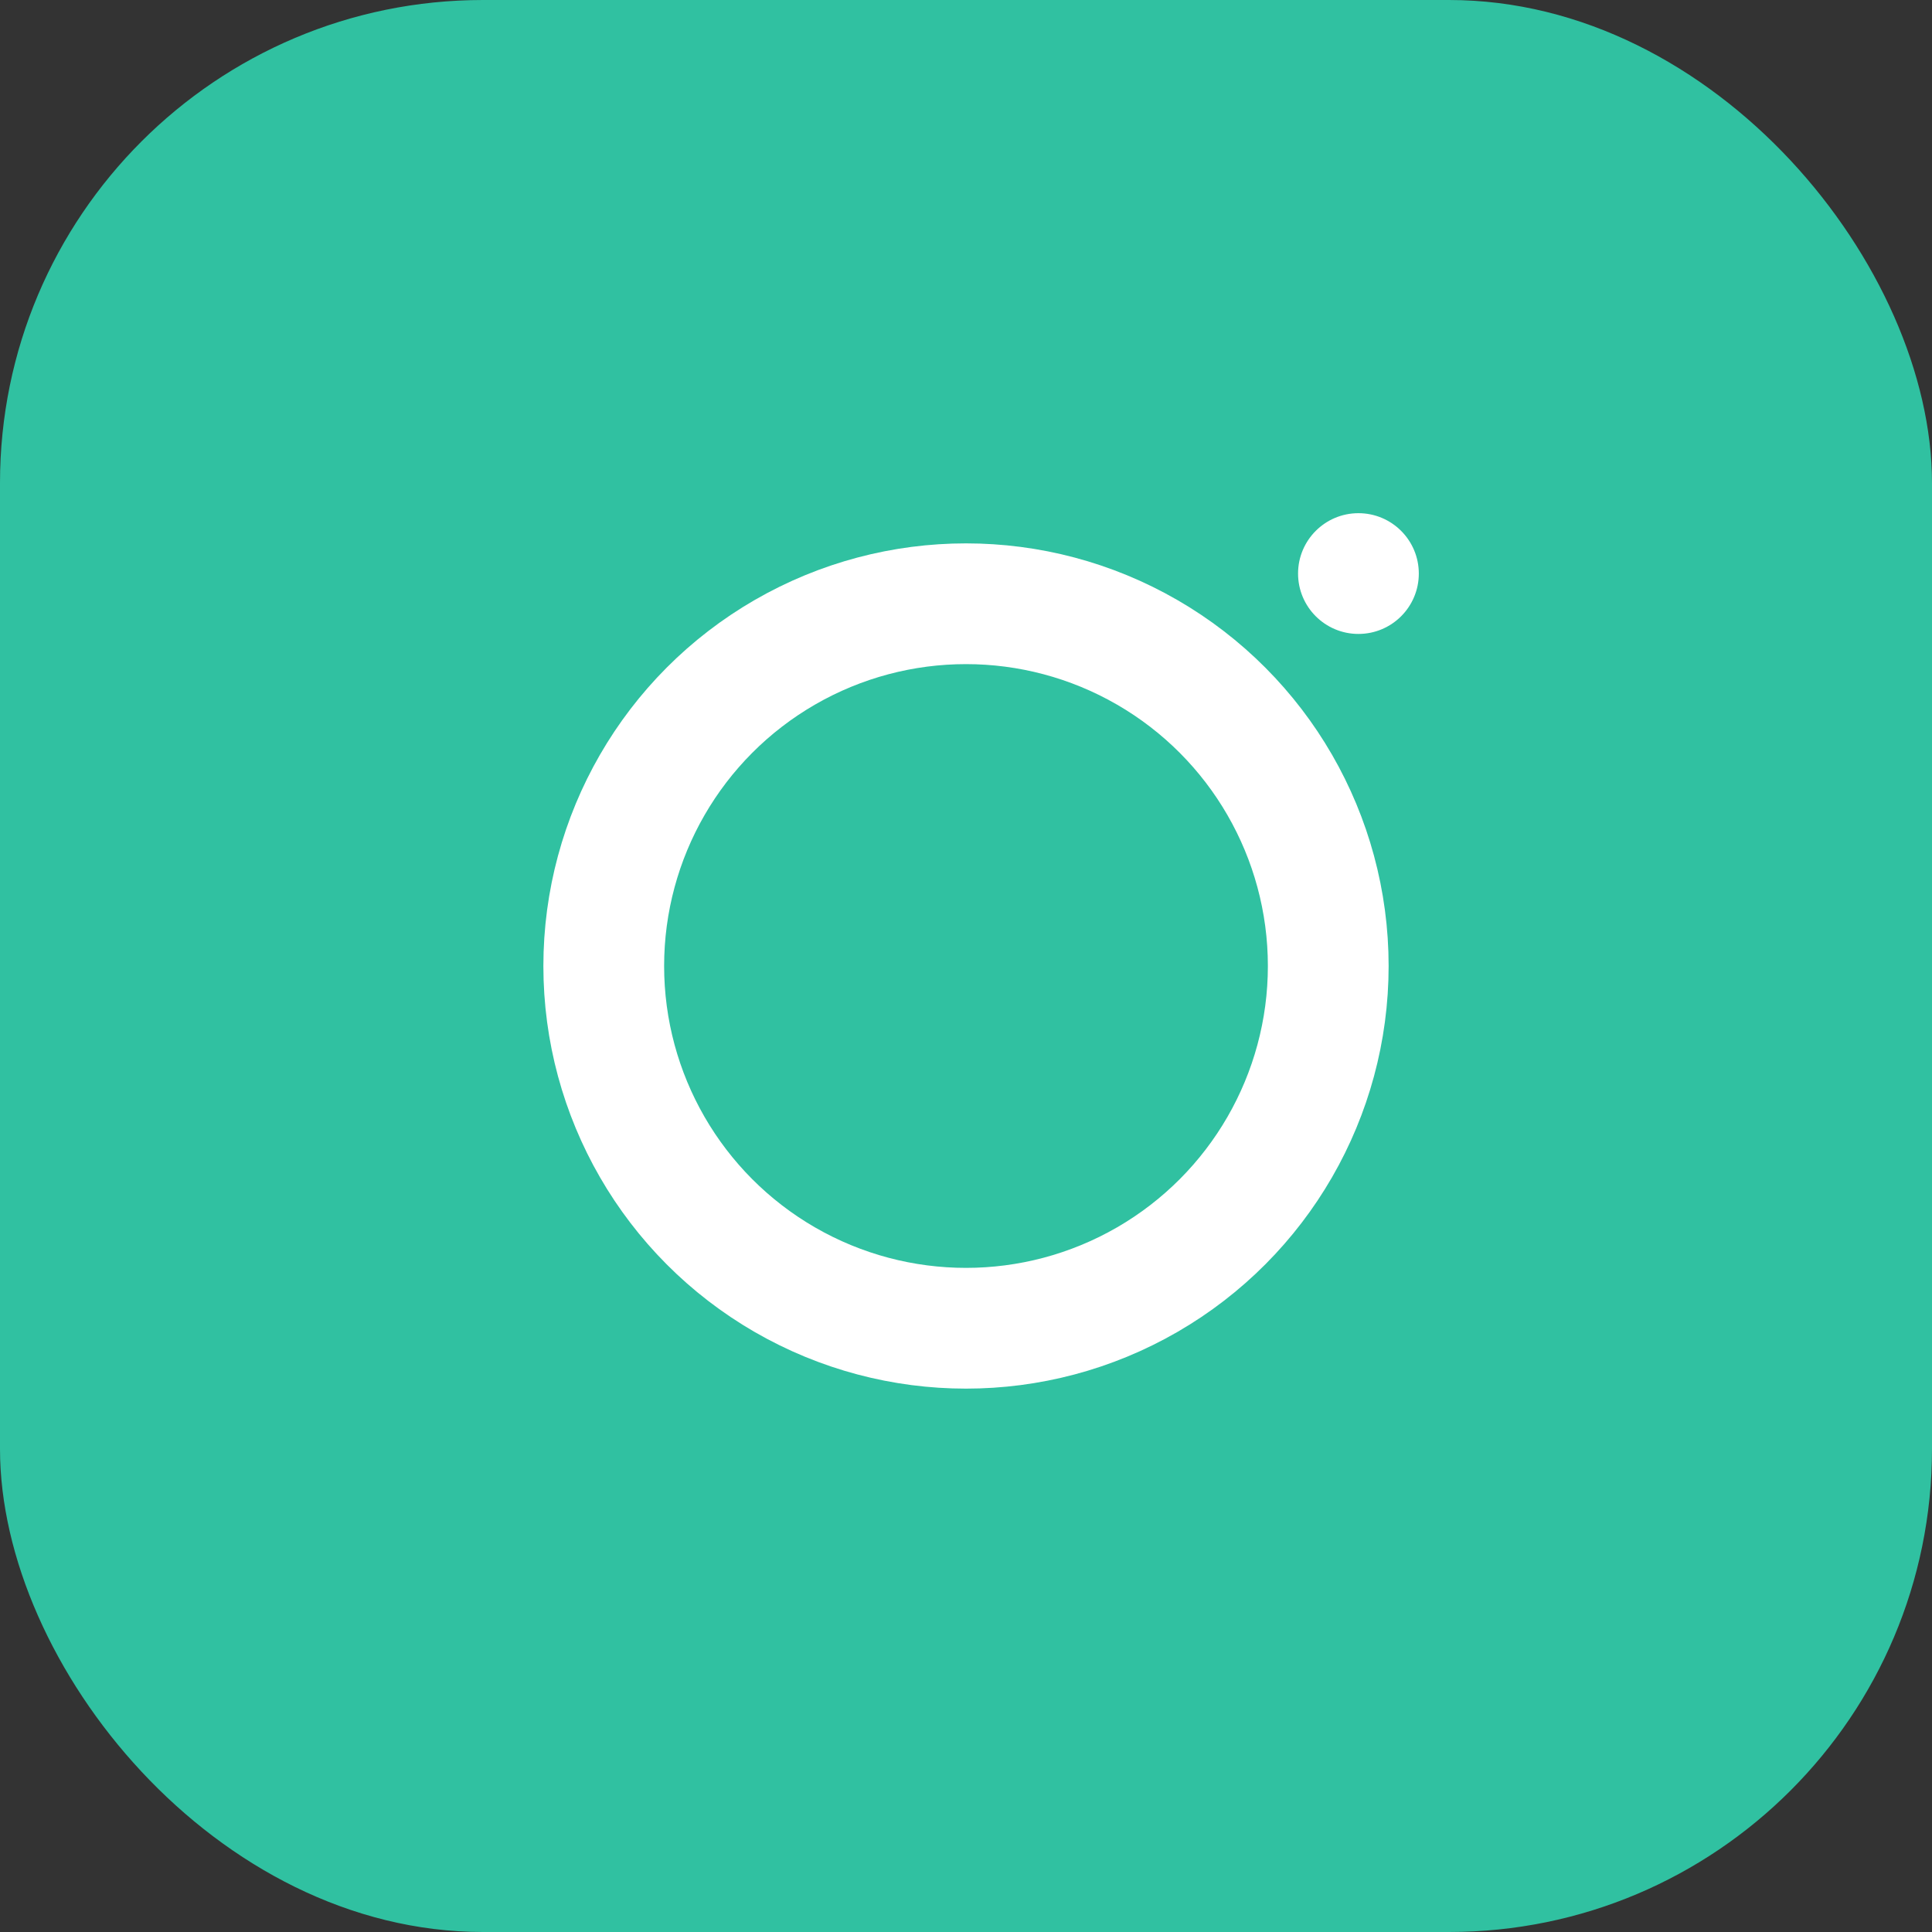
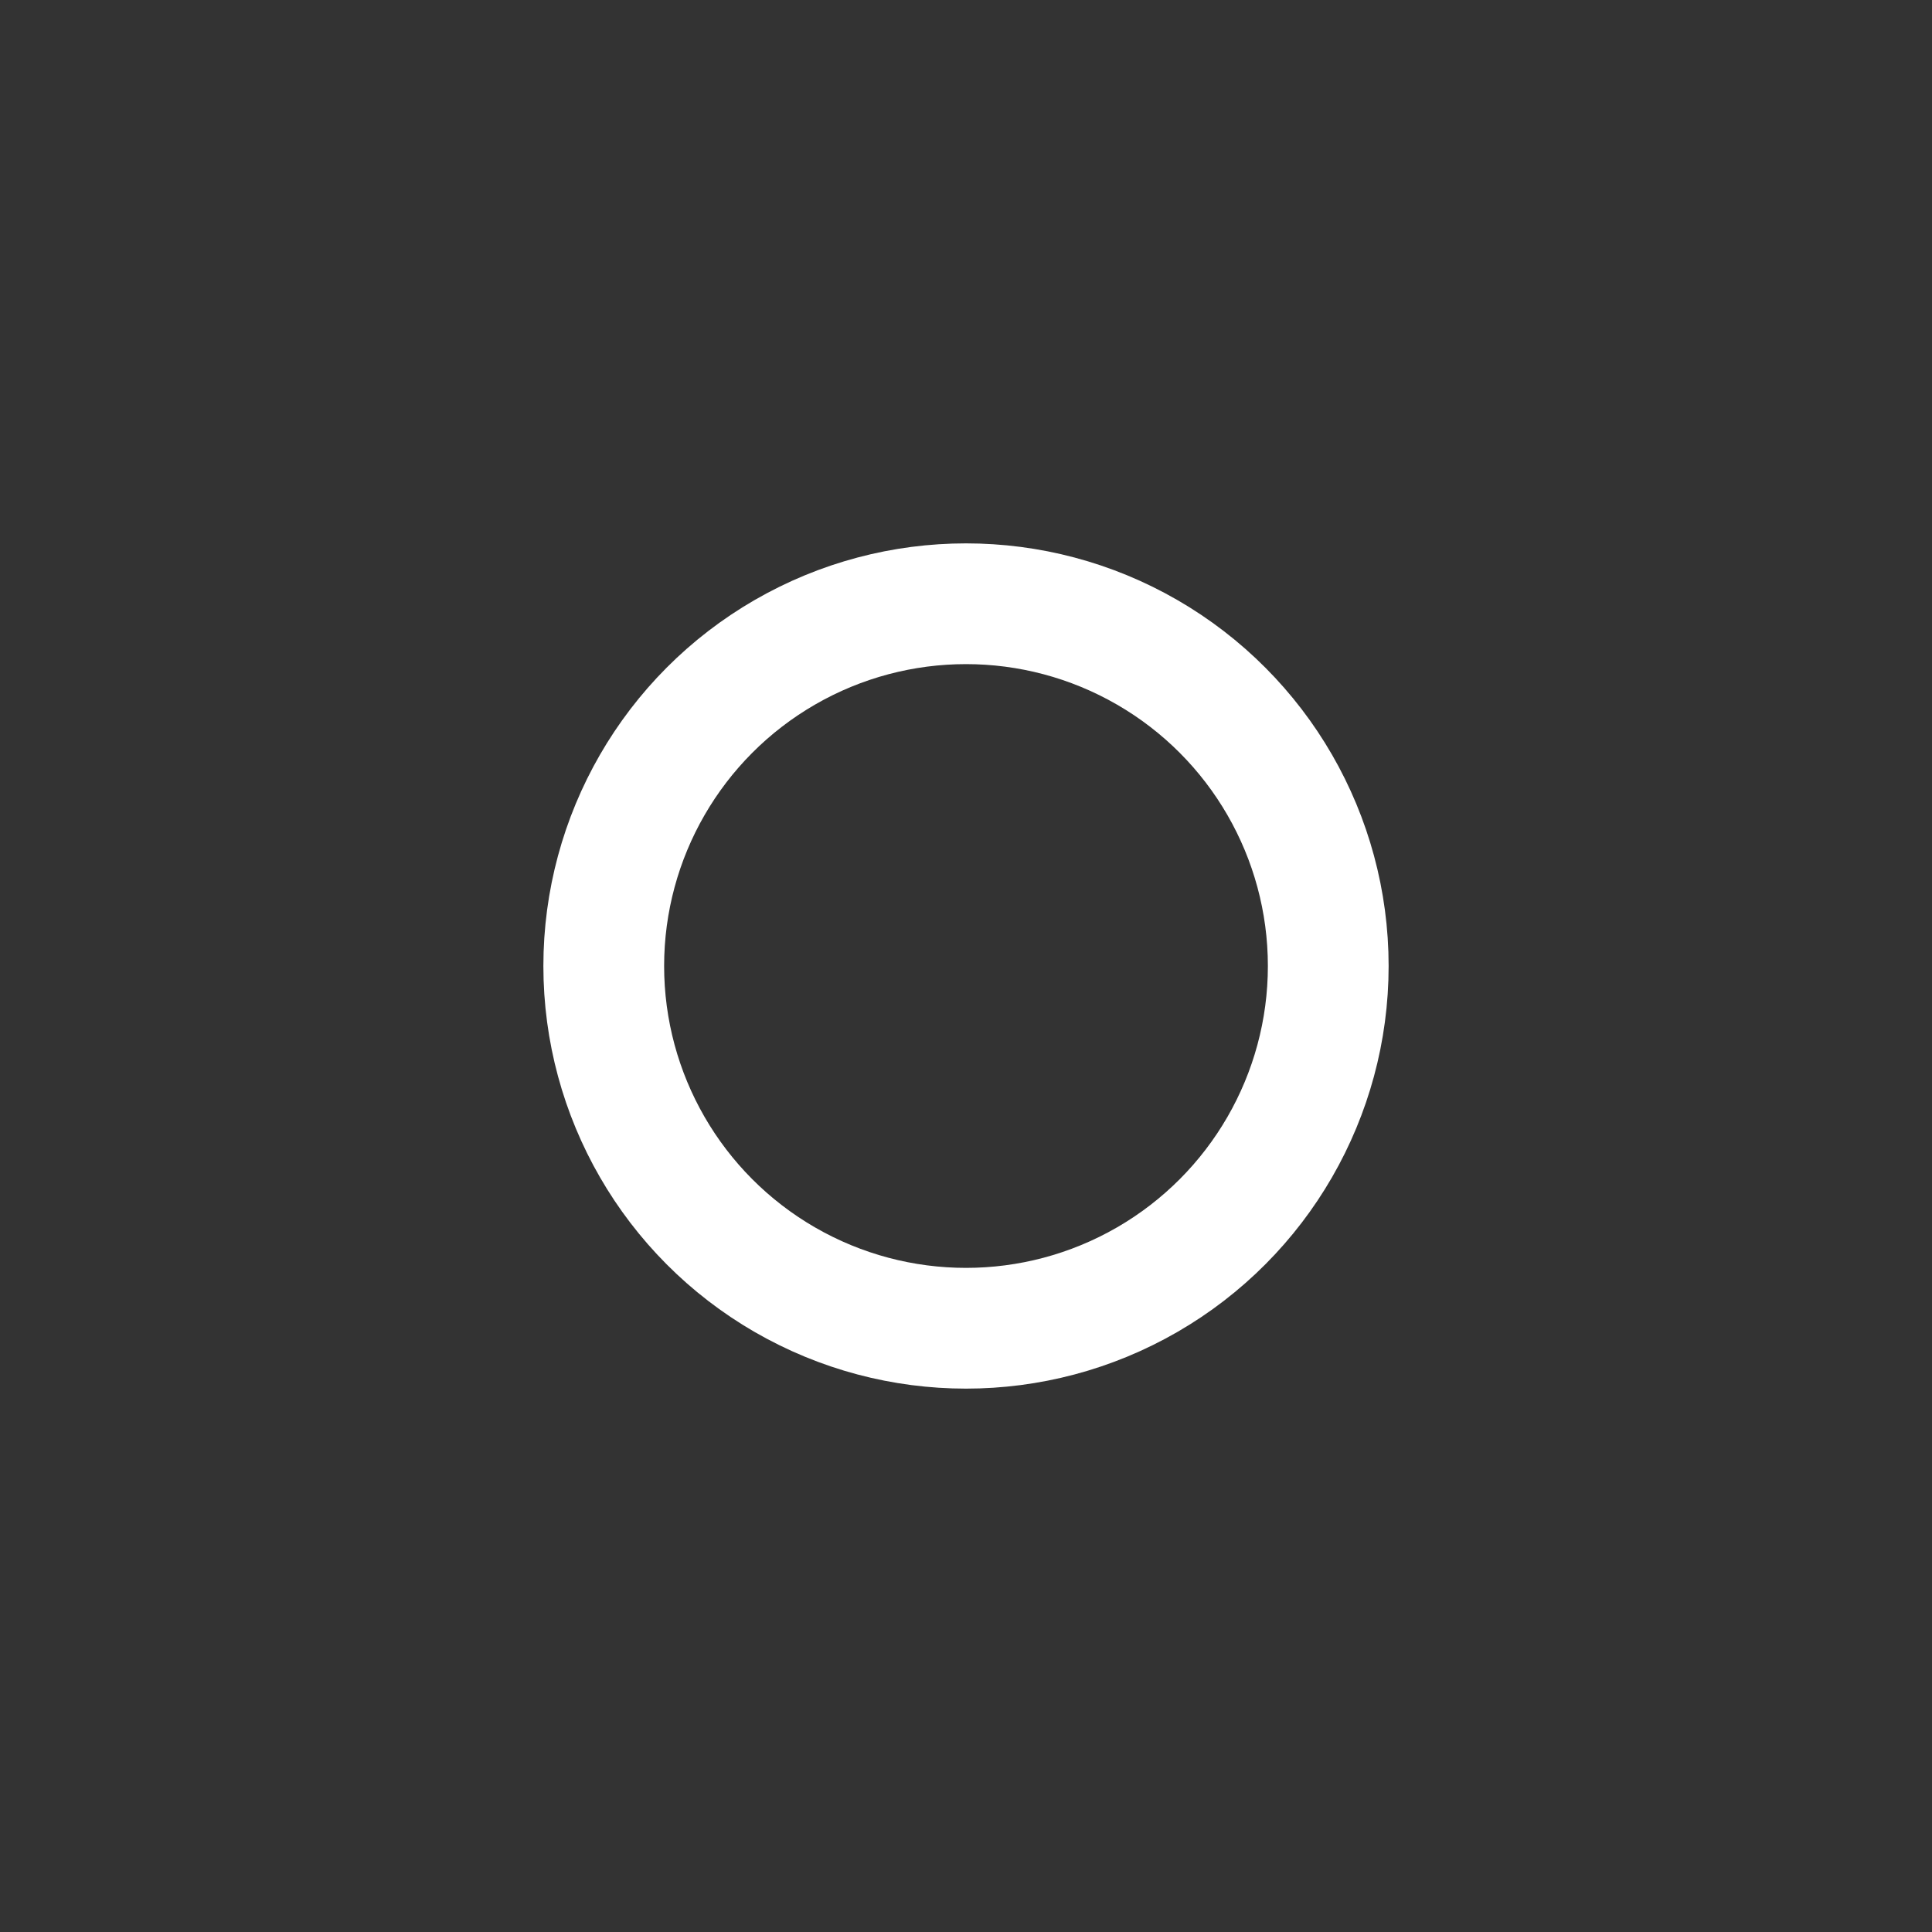
<svg xmlns="http://www.w3.org/2000/svg" width="32" height="32" viewBox="0 0 32 32">
  <rect x="0" y="0" width="32" height="32" fill="#333333" stroke="none" />
-   <rect rx="8" width="32" height="32" fill="#30C1A1" />
  <circle cx="16" cy="16" r="6" stroke="#fff" stroke-width="2" fill="none" />
-   <circle cx="22.5" cy="9.5" r="1" fill="#fff" />
</svg>